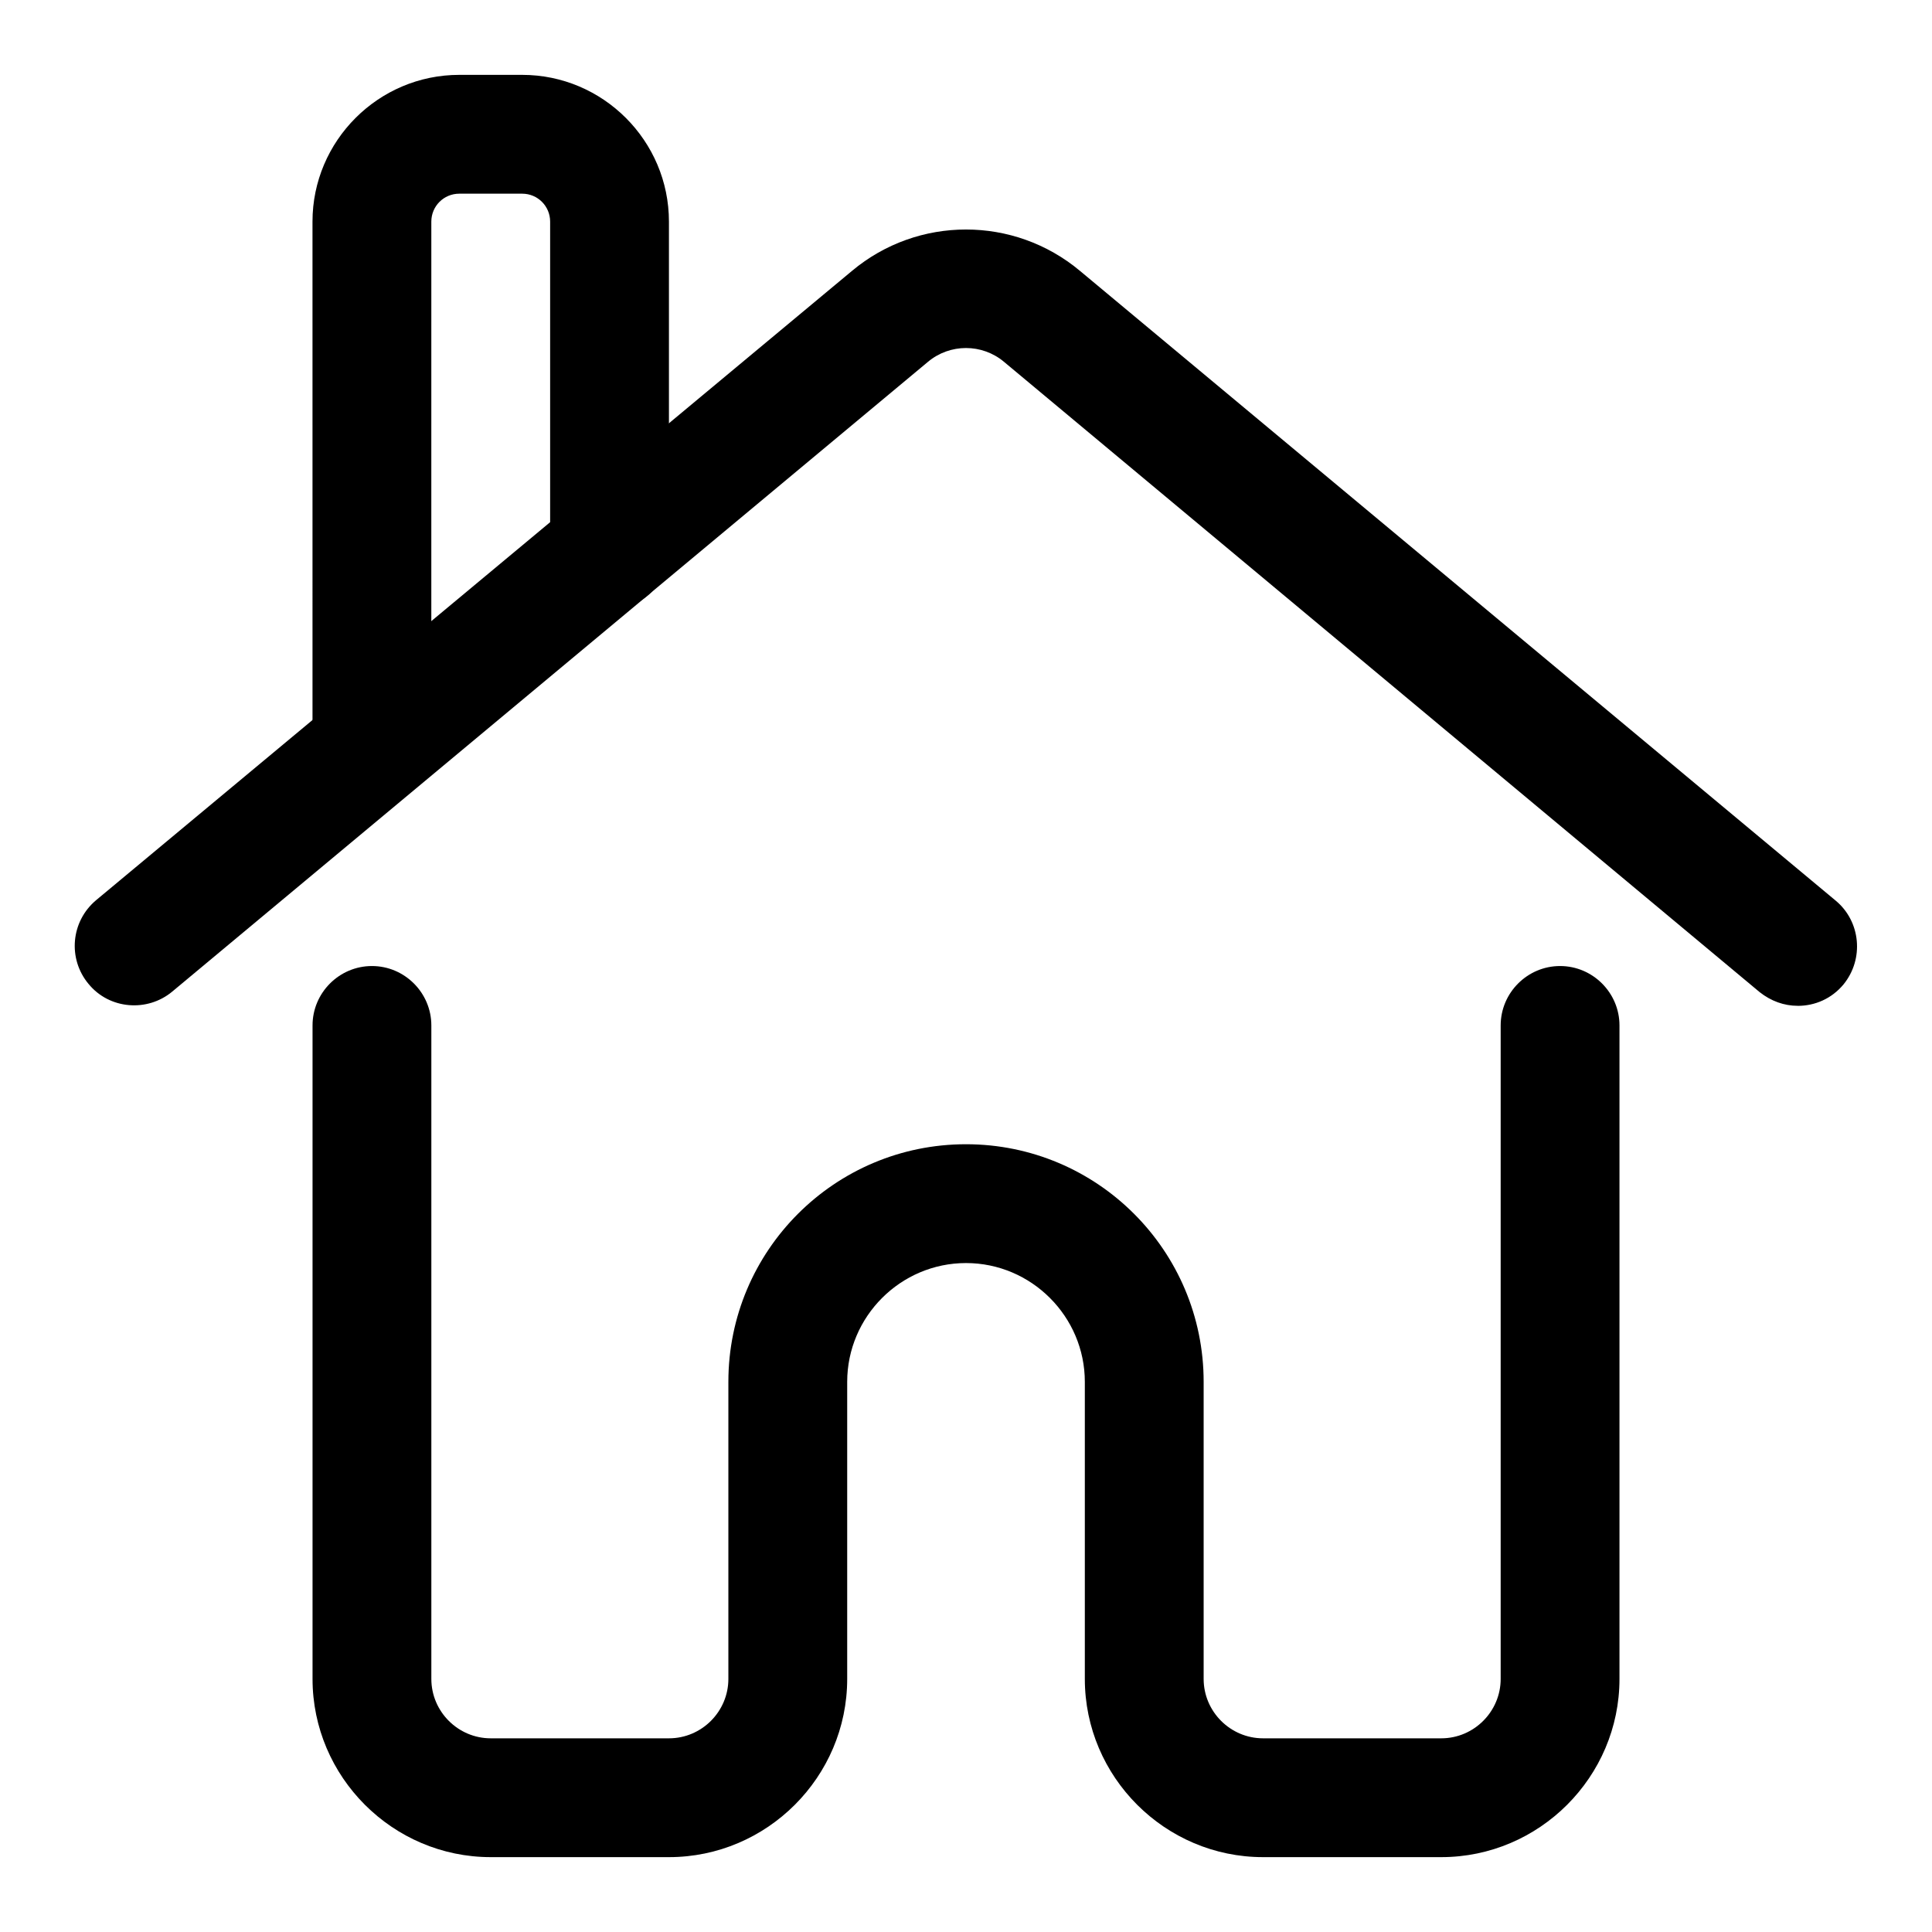
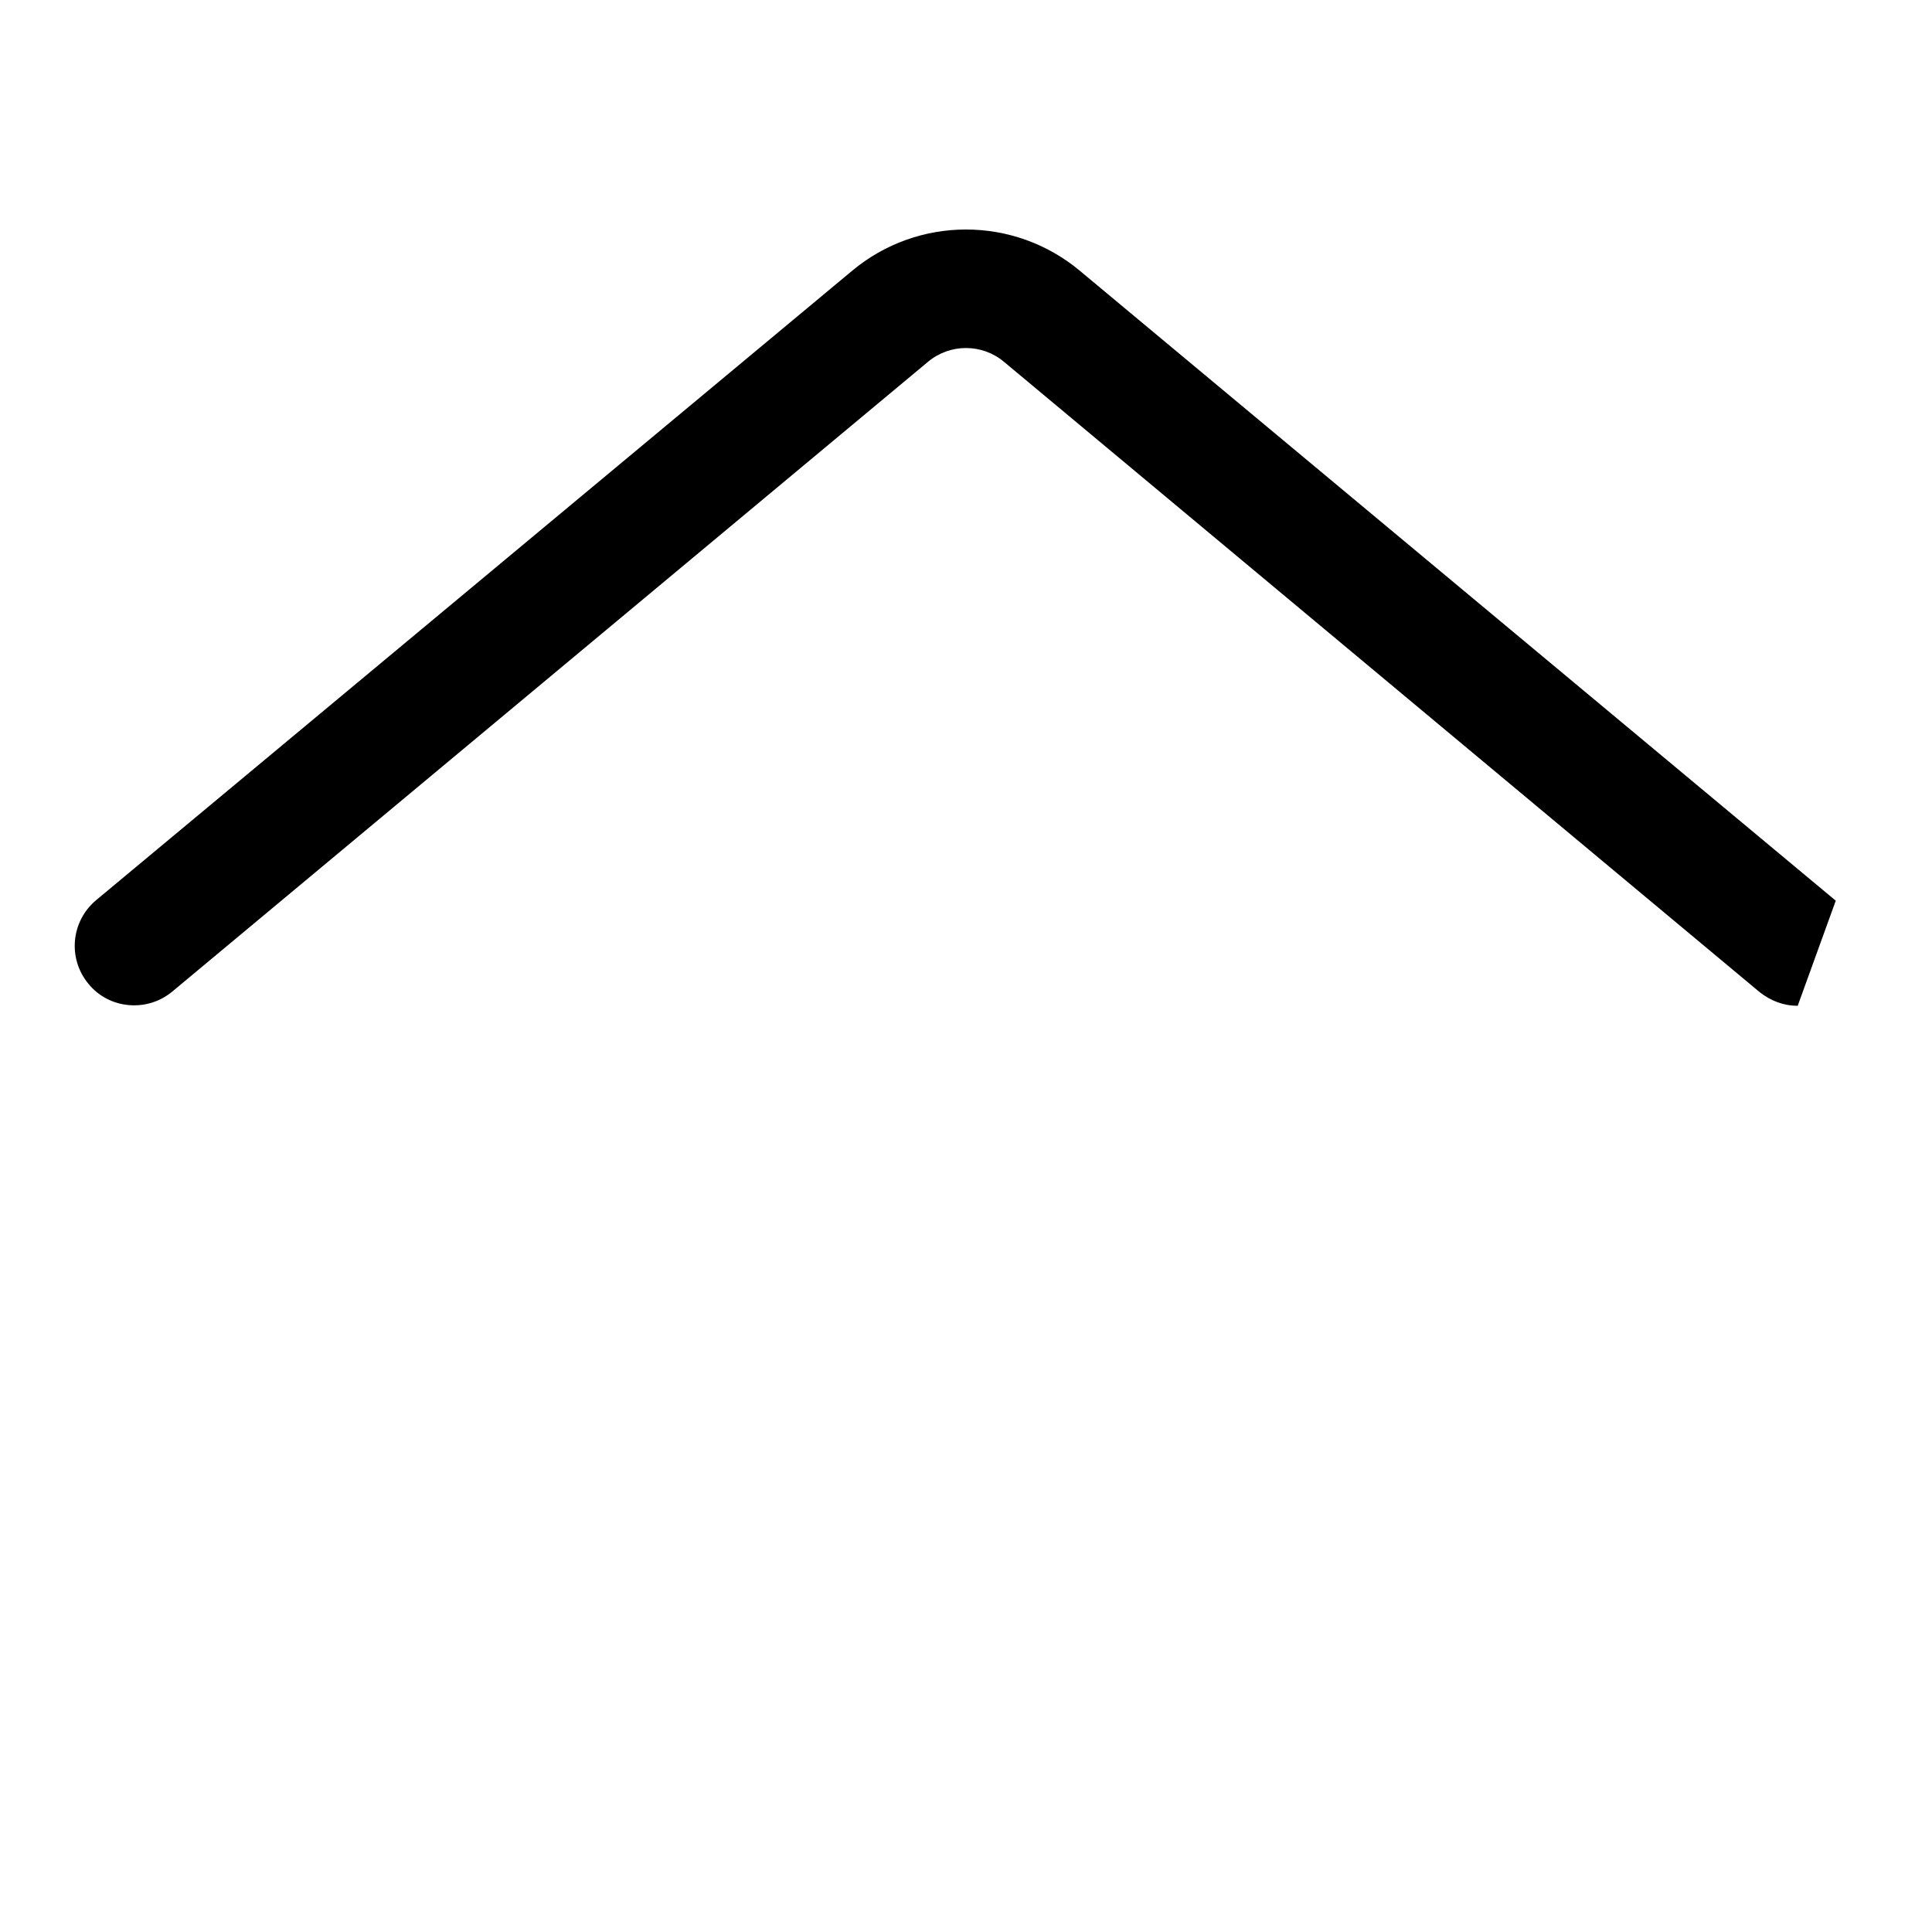
<svg xmlns="http://www.w3.org/2000/svg" fill="#000000" width="800px" height="800px" version="1.1" viewBox="144 144 512 512">
  <g>
-     <path d="m242.56 352.77c-8.66 0-15.742-7.086-15.742-15.742l-0.004-134.3c0-21.41 17.477-38.887 38.887-38.887h16.688c21.41 0 38.887 17.477 38.887 38.887v87.066c0 8.66-7.086 15.742-15.742 15.742-8.66 0-15.742-7.086-15.742-15.742v-87.066c0-4.094-3.305-7.398-7.398-7.398h-16.688c-4.094 0-7.398 3.305-7.398 7.398l-0.004 134.3c0 8.66-7.086 15.742-15.742 15.742z" />
-     <path d="m620.41 410.55c-3.621 0-7.086-1.258-10.078-3.621l-200.26-167.04c-5.824-4.879-14.328-4.879-20.152 0l-200.27 166.89c-6.613 5.512-16.688 4.723-22.199-2.047-5.512-6.613-4.723-16.531 2.047-22.199l200.27-166.73c17.477-14.641 42.98-14.641 60.457 0l200.27 166.89c6.613 5.512 7.559 15.43 2.047 22.199-3.148 3.777-7.559 5.668-12.121 5.668z" />
-     <path d="m525.95 636.16h-47.23c-25.977 0-47.23-21.254-47.23-47.23v-78.719c0-17.32-14.168-31.488-31.488-31.488s-31.488 14.168-31.488 31.488v78.719c0 25.977-21.254 47.23-47.23 47.23h-47.23c-25.977 0-47.23-21.254-47.23-47.23v-173.18c0-8.66 7.086-15.742 15.742-15.742 8.66 0 15.742 7.086 15.742 15.742v173.18c0 8.66 7.086 15.742 15.742 15.742h47.23c8.66 0 15.742-7.086 15.742-15.742v-78.719c0-34.793 28.184-62.977 62.977-62.977 34.793 0 62.977 28.184 62.977 62.977v78.719c0 8.66 7.086 15.742 15.742 15.742h47.23c8.66 0 15.742-7.086 15.742-15.742v-173.18c0-8.66 7.086-15.742 15.742-15.742 8.66 0 15.742 7.086 15.742 15.742v173.18c0 25.977-21.254 47.23-47.23 47.23z" />
+     <path d="m620.41 410.55c-3.621 0-7.086-1.258-10.078-3.621l-200.26-167.04c-5.824-4.879-14.328-4.879-20.152 0l-200.27 166.89c-6.613 5.512-16.688 4.723-22.199-2.047-5.512-6.613-4.723-16.531 2.047-22.199l200.27-166.73c17.477-14.641 42.98-14.641 60.457 0l200.27 166.89z" />
  </g>
</svg>